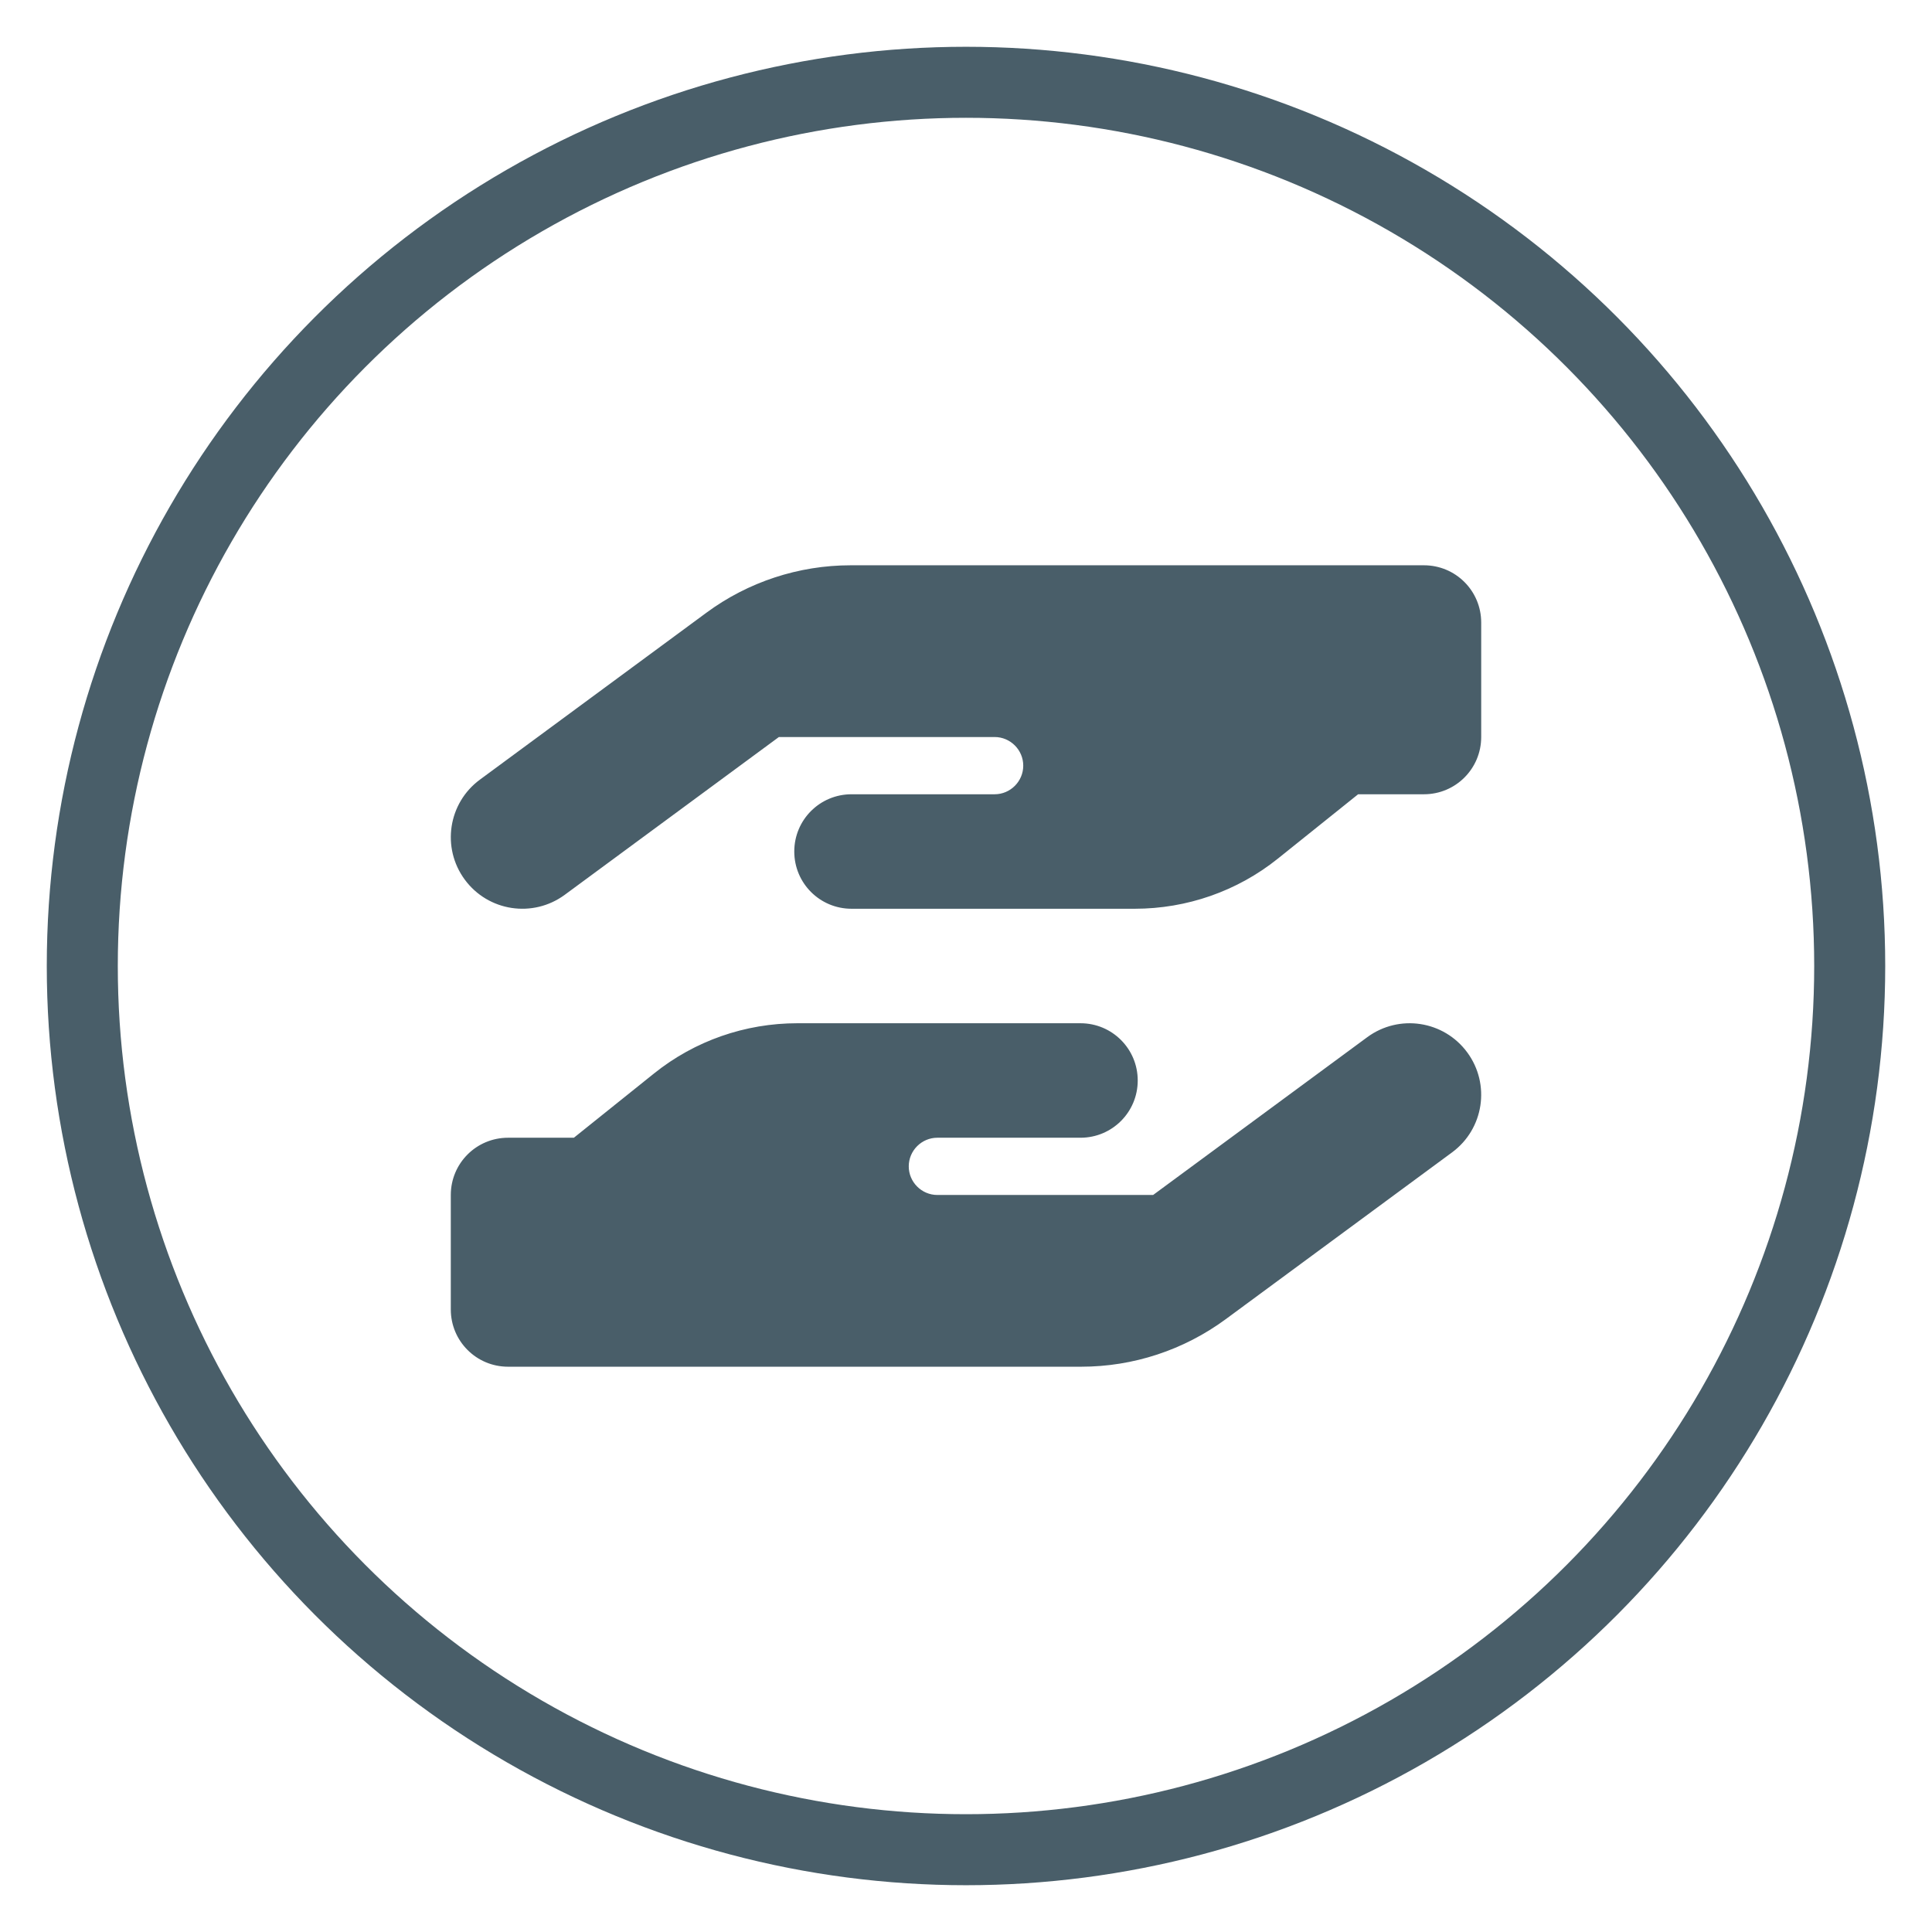
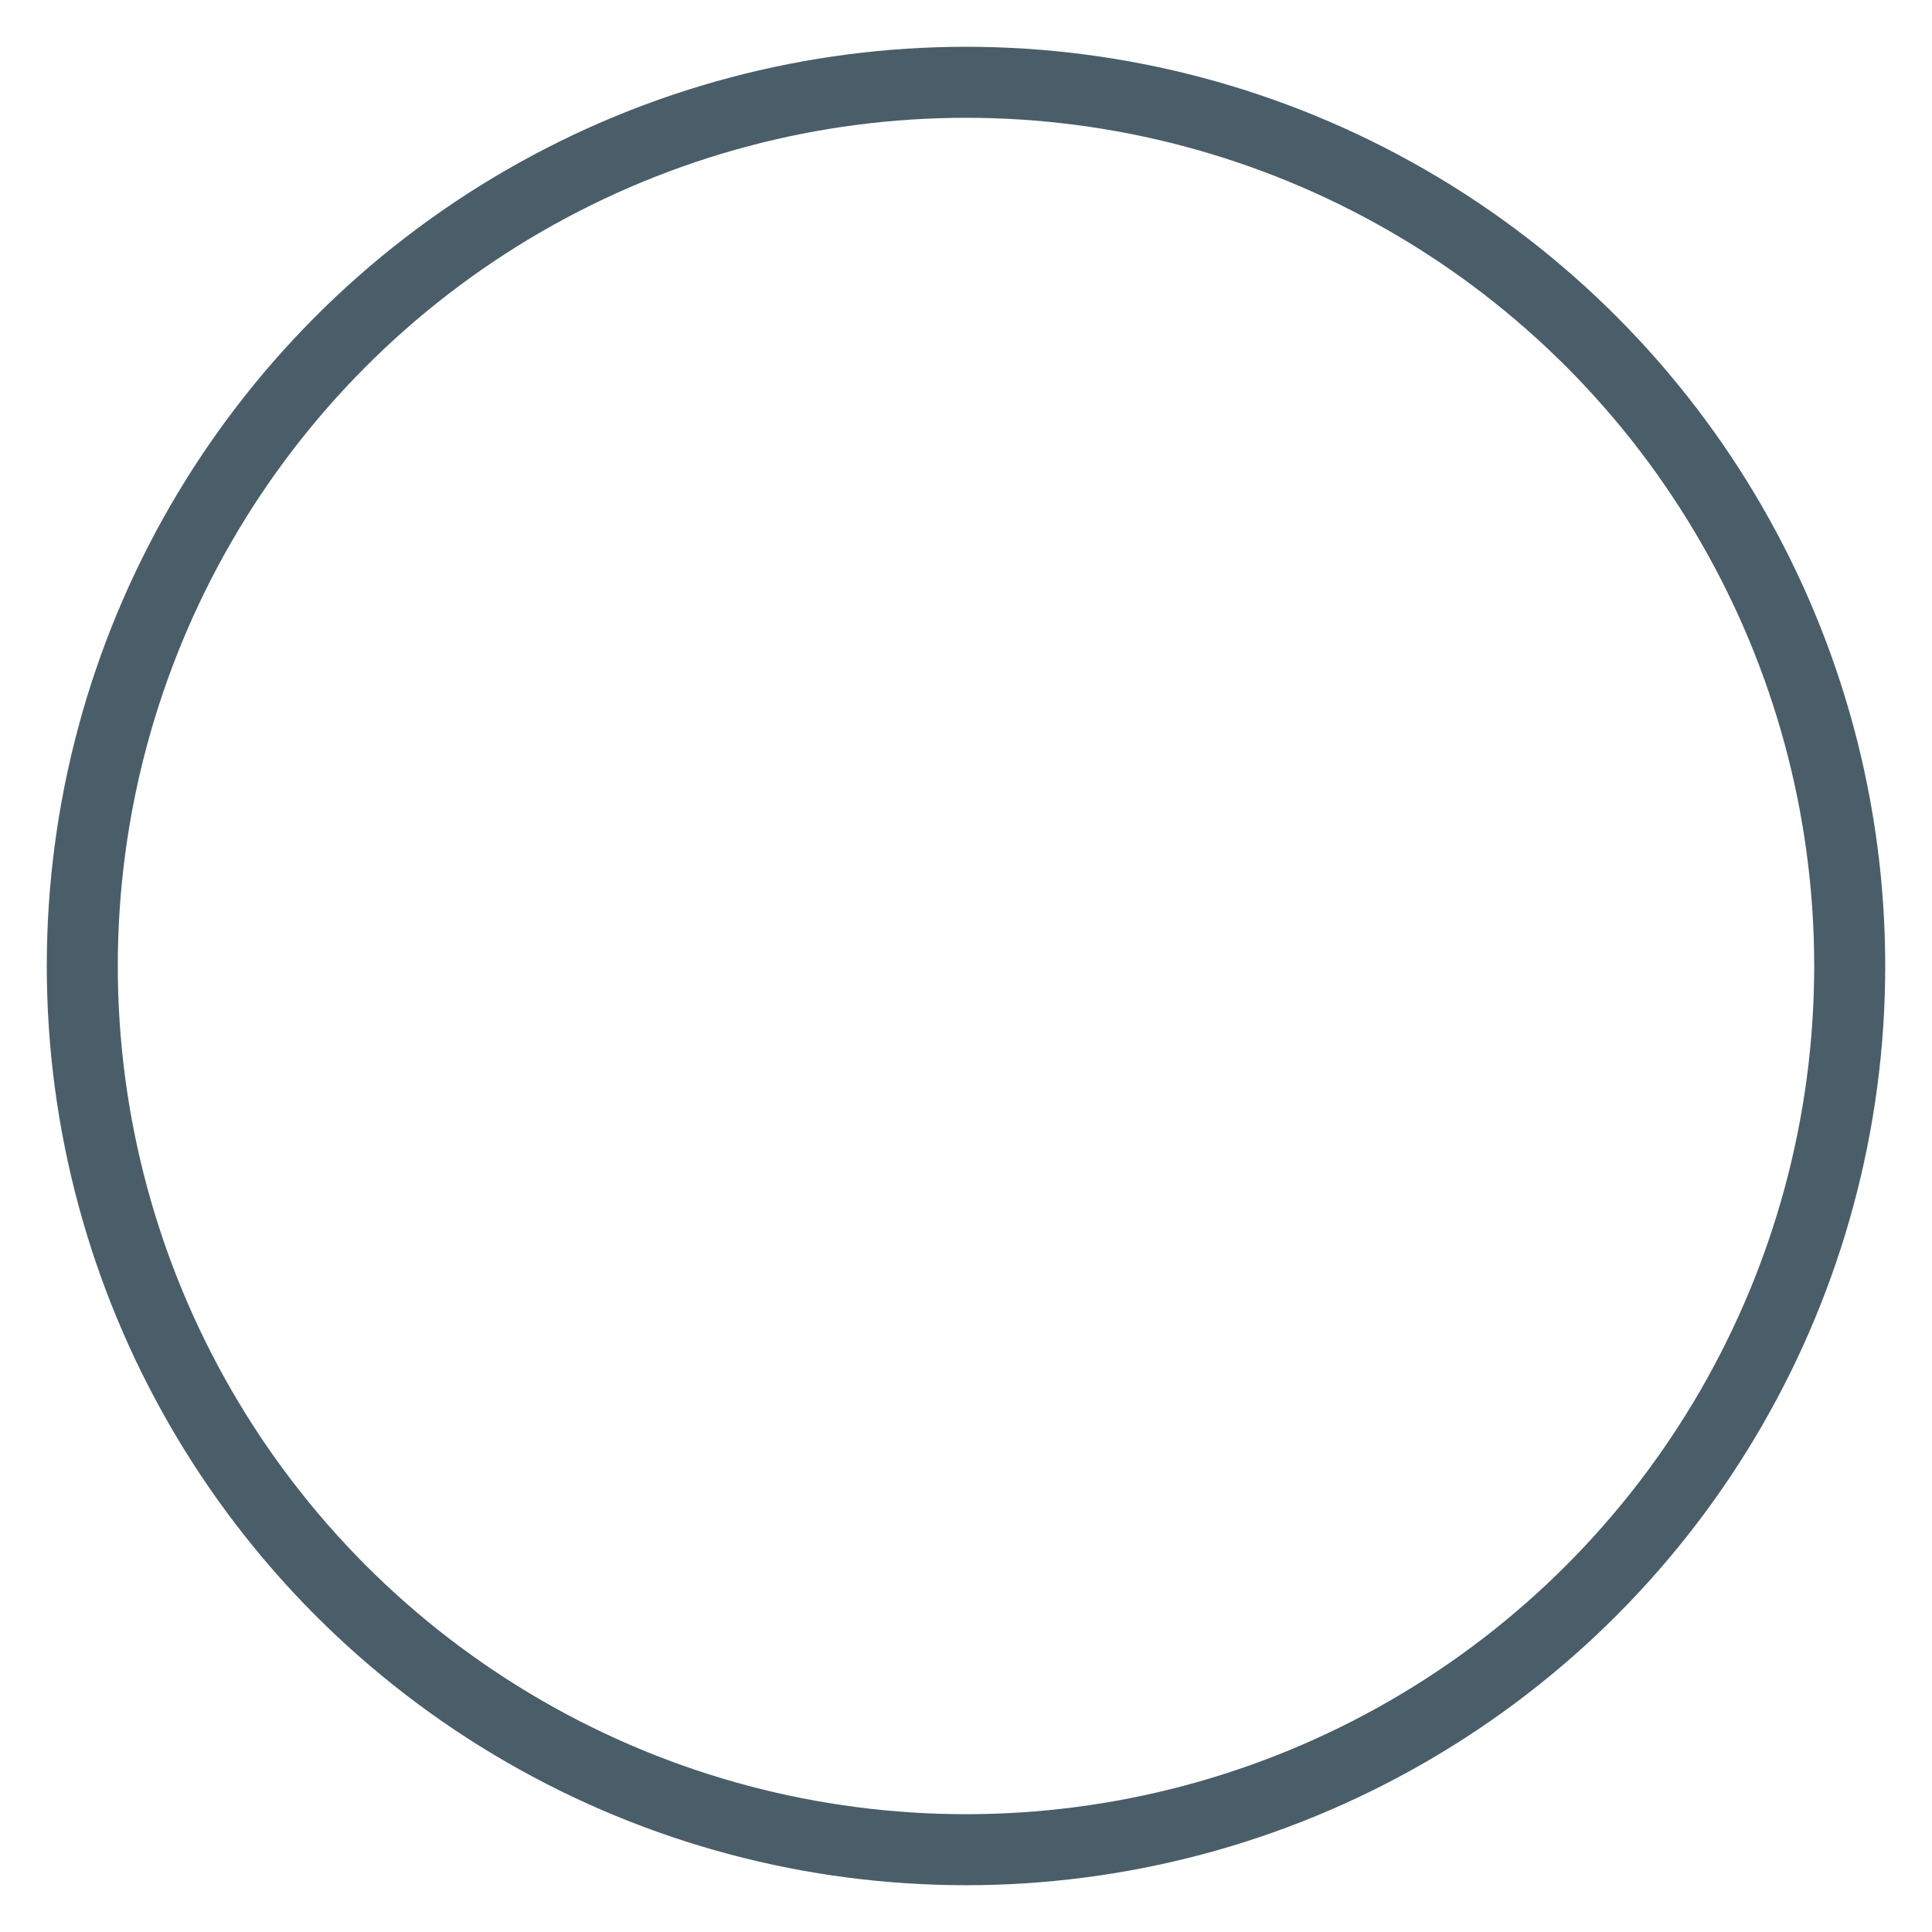
<svg xmlns="http://www.w3.org/2000/svg" version="1.1" viewBox="0 0 1080 1080">
  <defs>
    <style>
      .cls-1 {
        fill: #495e69;
      }

      .cls-2 {
        fill: none;
        stroke: #495e69;
        stroke-miterlimit: 10;
        stroke-width: 39.7px;
      }
    </style>
  </defs>
  <g>
    <g id="Capa_1">
      <circle class="cls-2" cx="540" cy="540" r="494" />
-       <path class="cls-1" d="M259.8,491.7c-13.1-17.8-9.3-42.8,8.5-55.9l126.6-93.3c23.3-17.2,51.6-26.5,80.6-26.5h320.5c17.7,0,32,14.3,32,32v64c0,17.7-14.3,32-32,32h-36.8l-44.9,36c-22.7,18.2-50.9,28-80,28h-158.3c-17.7,0-32-14.3-32-32s14.3-32,32-32h80c8.8,0,16-7.2,16-16s-7.2-16-16-16h-120.6l-119.7,88.2c-17.8,13.1-42.8,9.3-55.9-8.5ZM634.4,444h.9-.9ZM820.2,588.3c13.1,17.8,9.3,42.8-8.5,55.9l-126.6,93.3c-23.4,17.2-51.6,26.5-80.7,26.5h-320.4c-17.7,0-32-14.3-32-32v-64c0-17.7,14.3-32,32-32h36.8l44.9-36c22.7-18.2,50.9-28,80-28h158.3c17.7,0,32,14.3,32,32s-14.3,32-32,32h-80c-8.8,0-16,7.2-16,16s7.2,16,16,16h120.6l119.7-88.2c17.8-13.1,42.8-9.3,55.9,8.5ZM445.6,636h-.9.9Z" />
    </g>
  </g>
</svg>